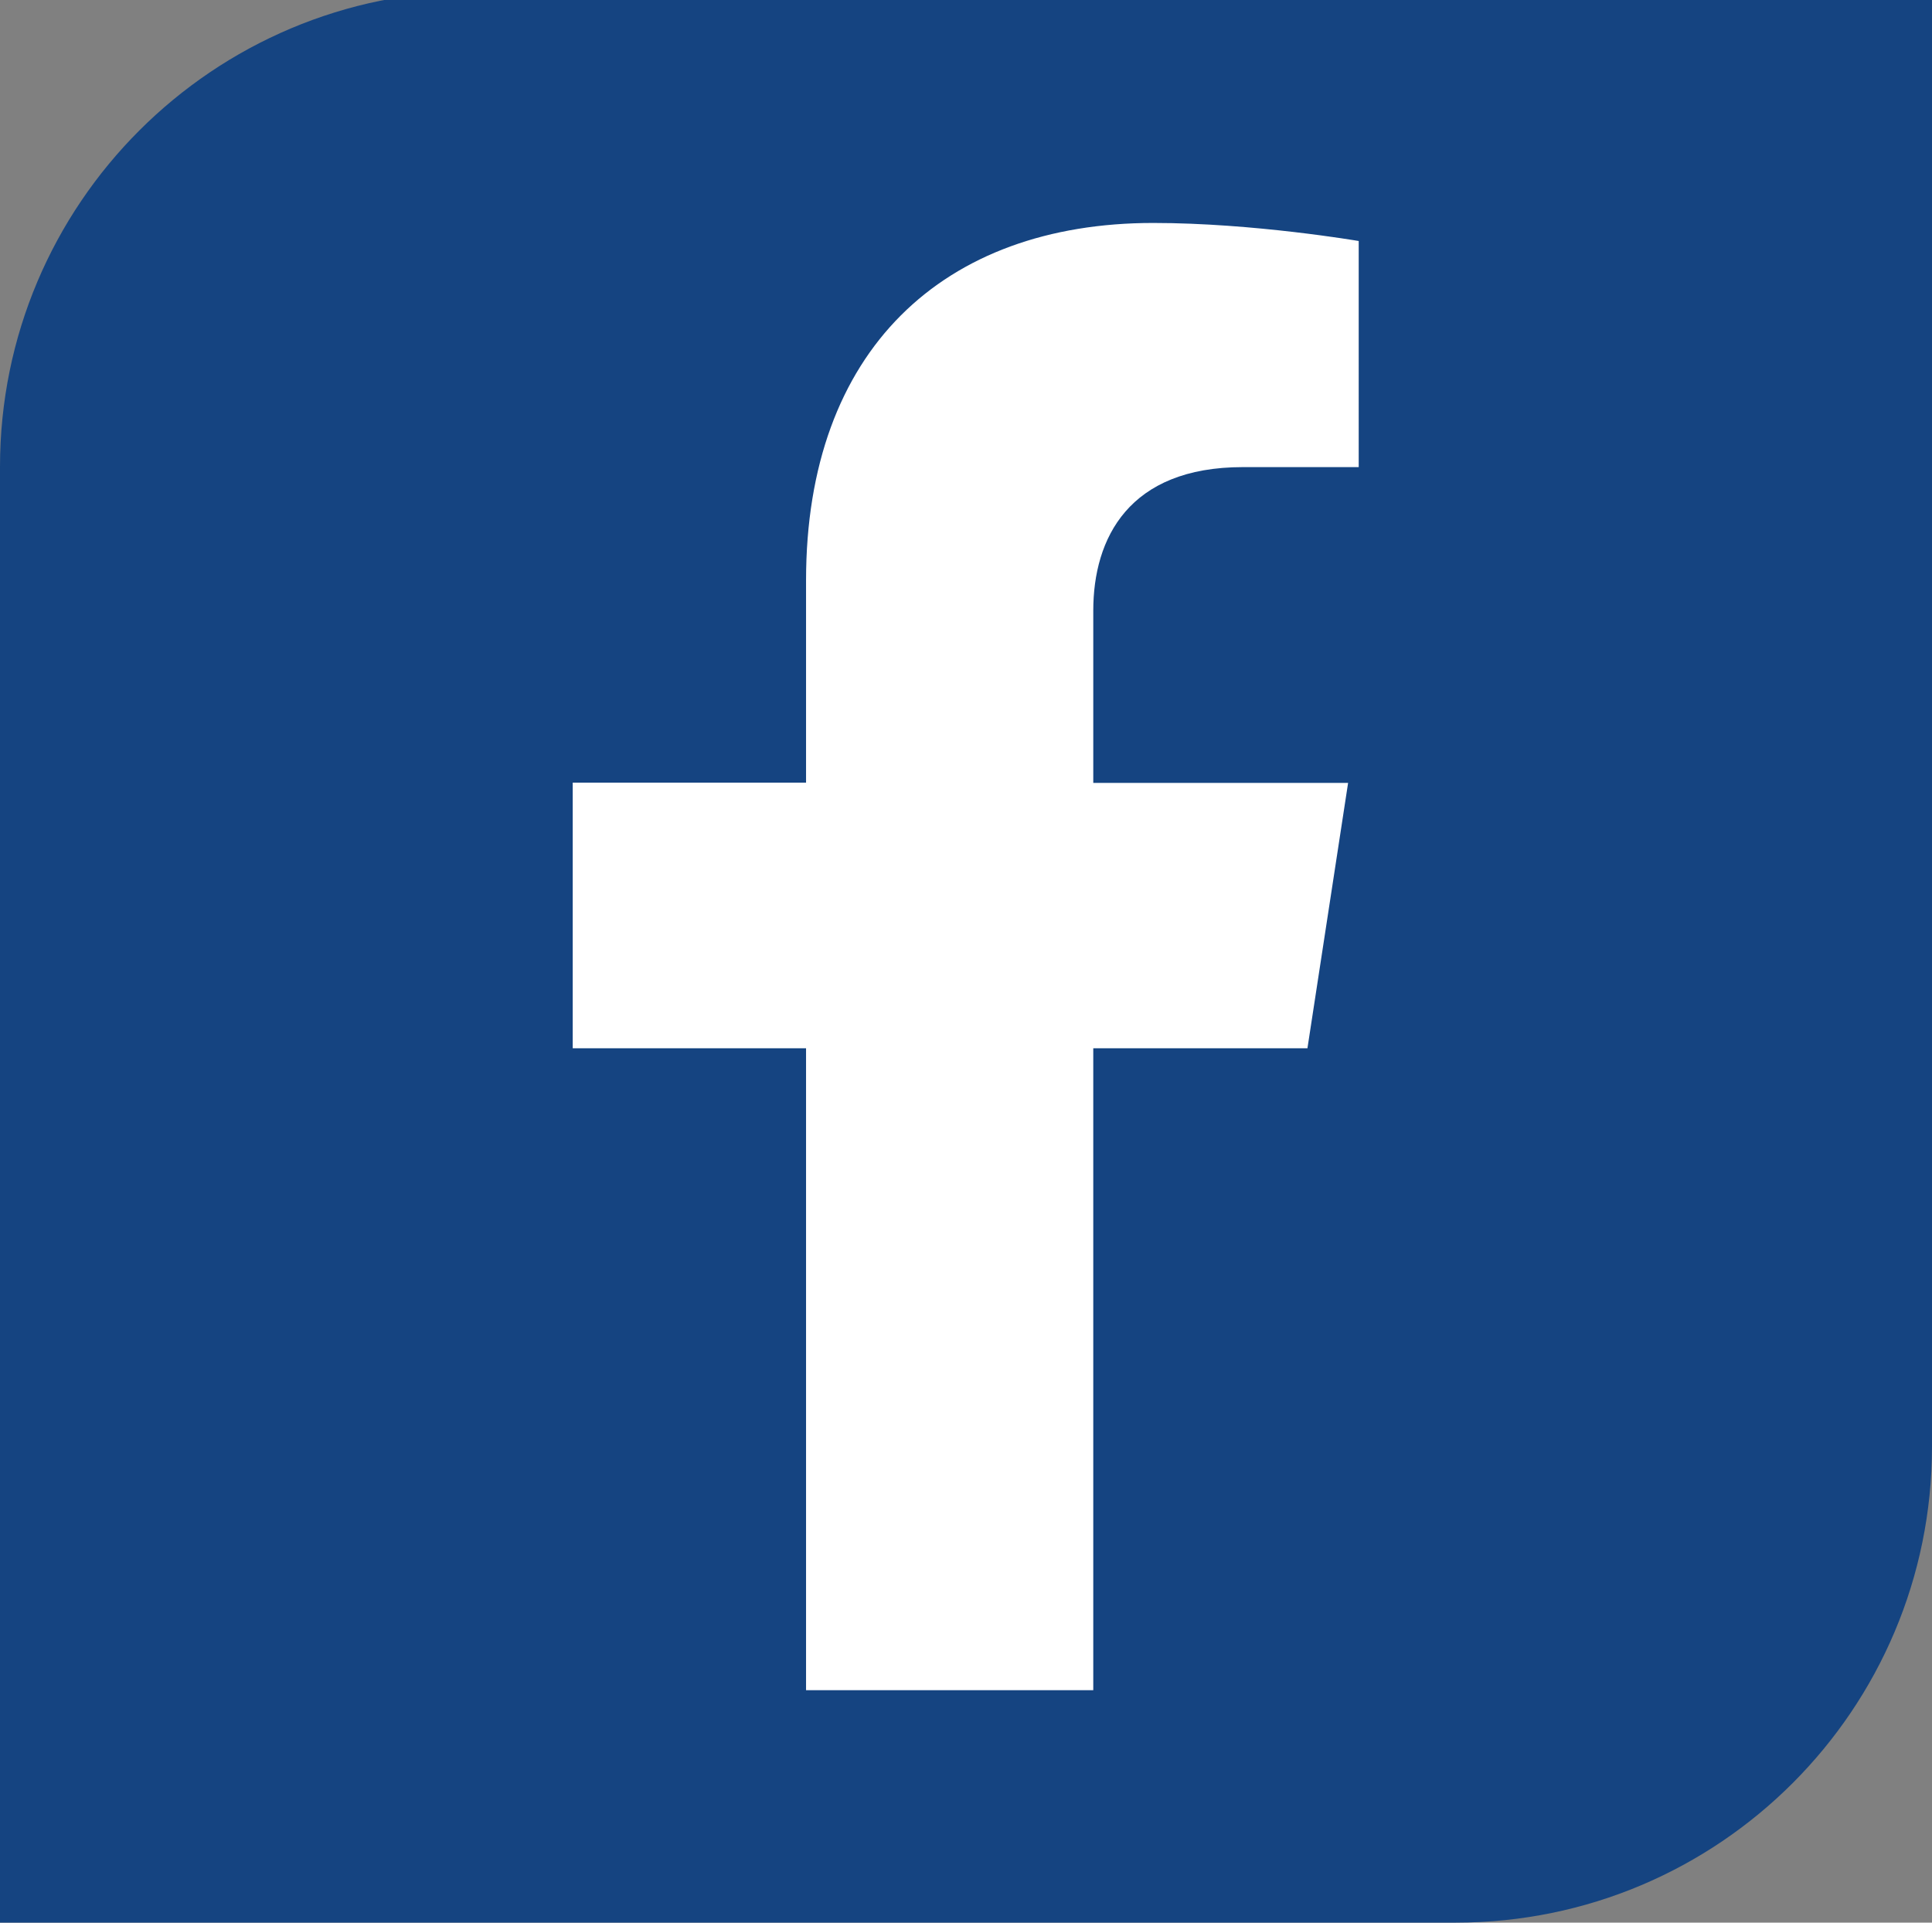
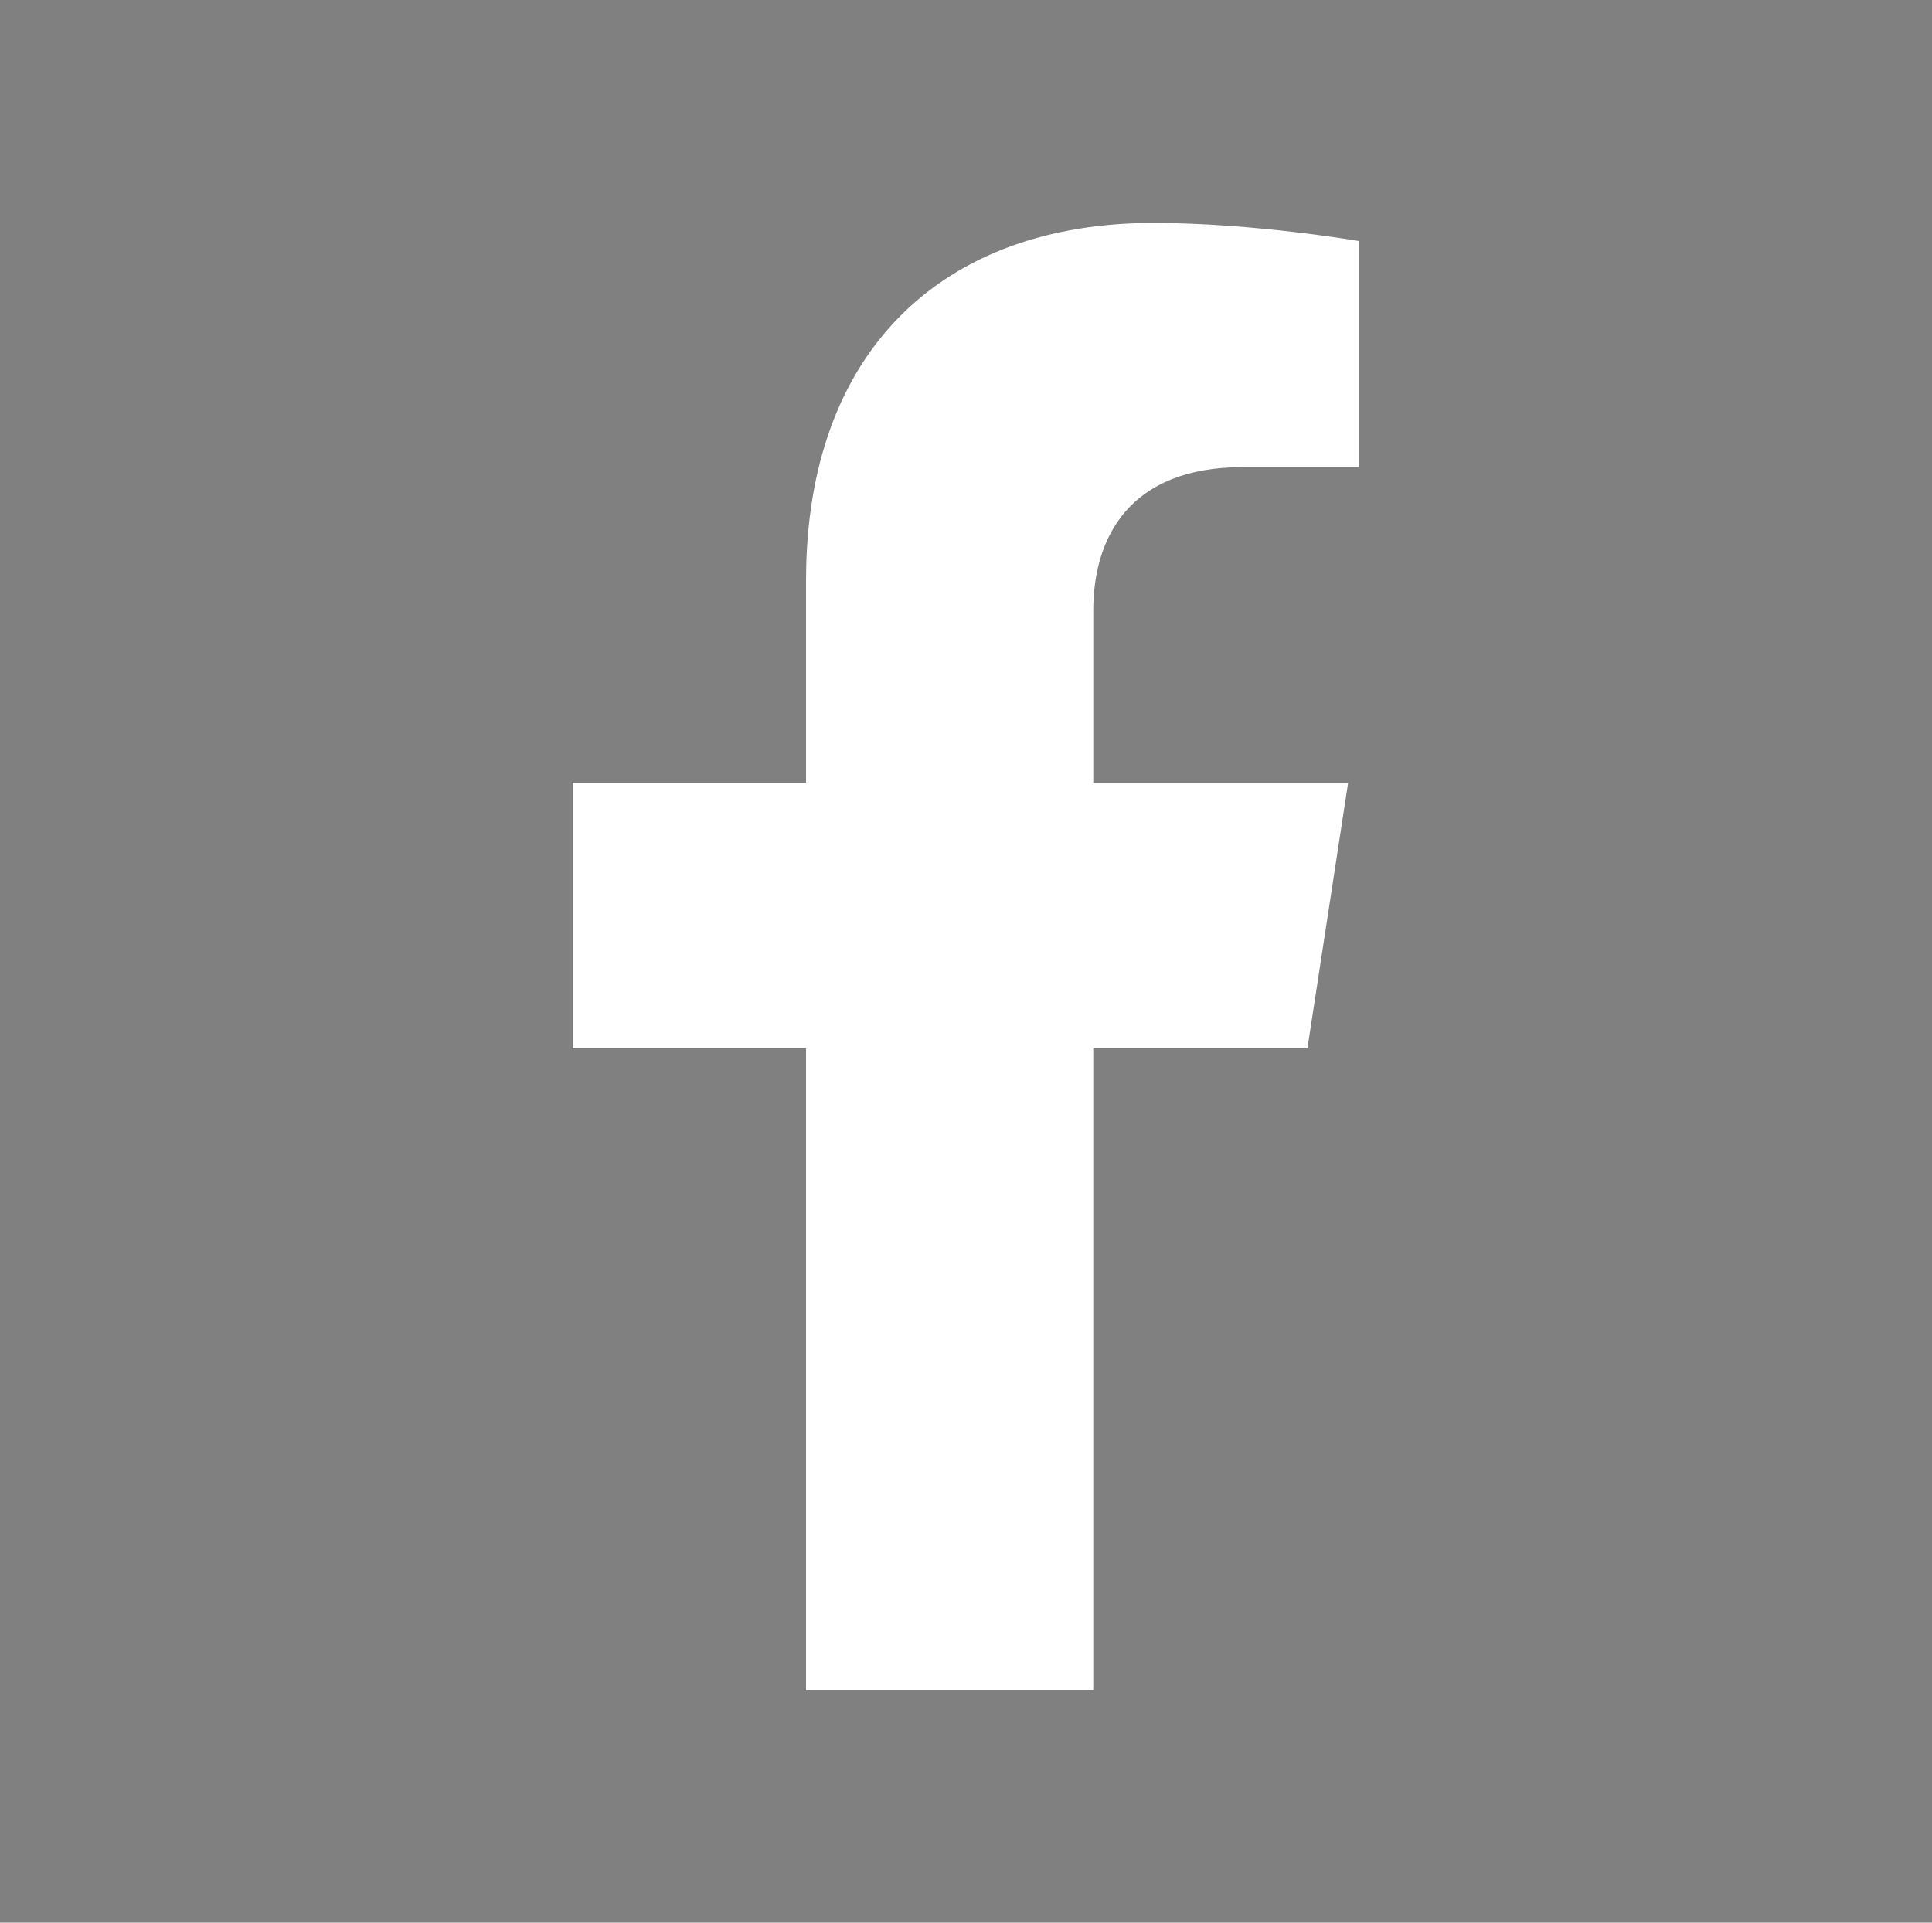
<svg xmlns="http://www.w3.org/2000/svg" version="1.1" x="0px" y="0px" viewBox="0 0 674 670.9" style="enable-background:new 0 0 674 670.9;" xml:space="preserve">
  <rect x="0" y="0" width="674" height="670.9" fill="#808080" stroke="none" />
  <style type="text/css">
	.st0{fill:#154481;}
	.st1{fill:#FFFFFF;}
</style>
  <g id="Capa_2">
-     <path class="st0" d="M507.9,670.9H0V162.9C0,71.2,74.3-3.1,166.1-3.1H674v507.9C674,596.5,599.7,670.9,507.9,670.9z" />
-   </g>
+     </g>
  <g id="Capa_1">
    <path class="st1" d="M456.1,365.9l14.2-92.7h-88.9v-60.1c0-25.3,12.4-50.1,52.2-50.1h40.4V84.1c0,0-36.7-6.3-71.7-6.3   c-73.2,0-121.1,44.4-121.1,124.7v70.6h-81.4v92.7h81.4v224h100.2v-224H456.1z" />
  </g>
</svg>